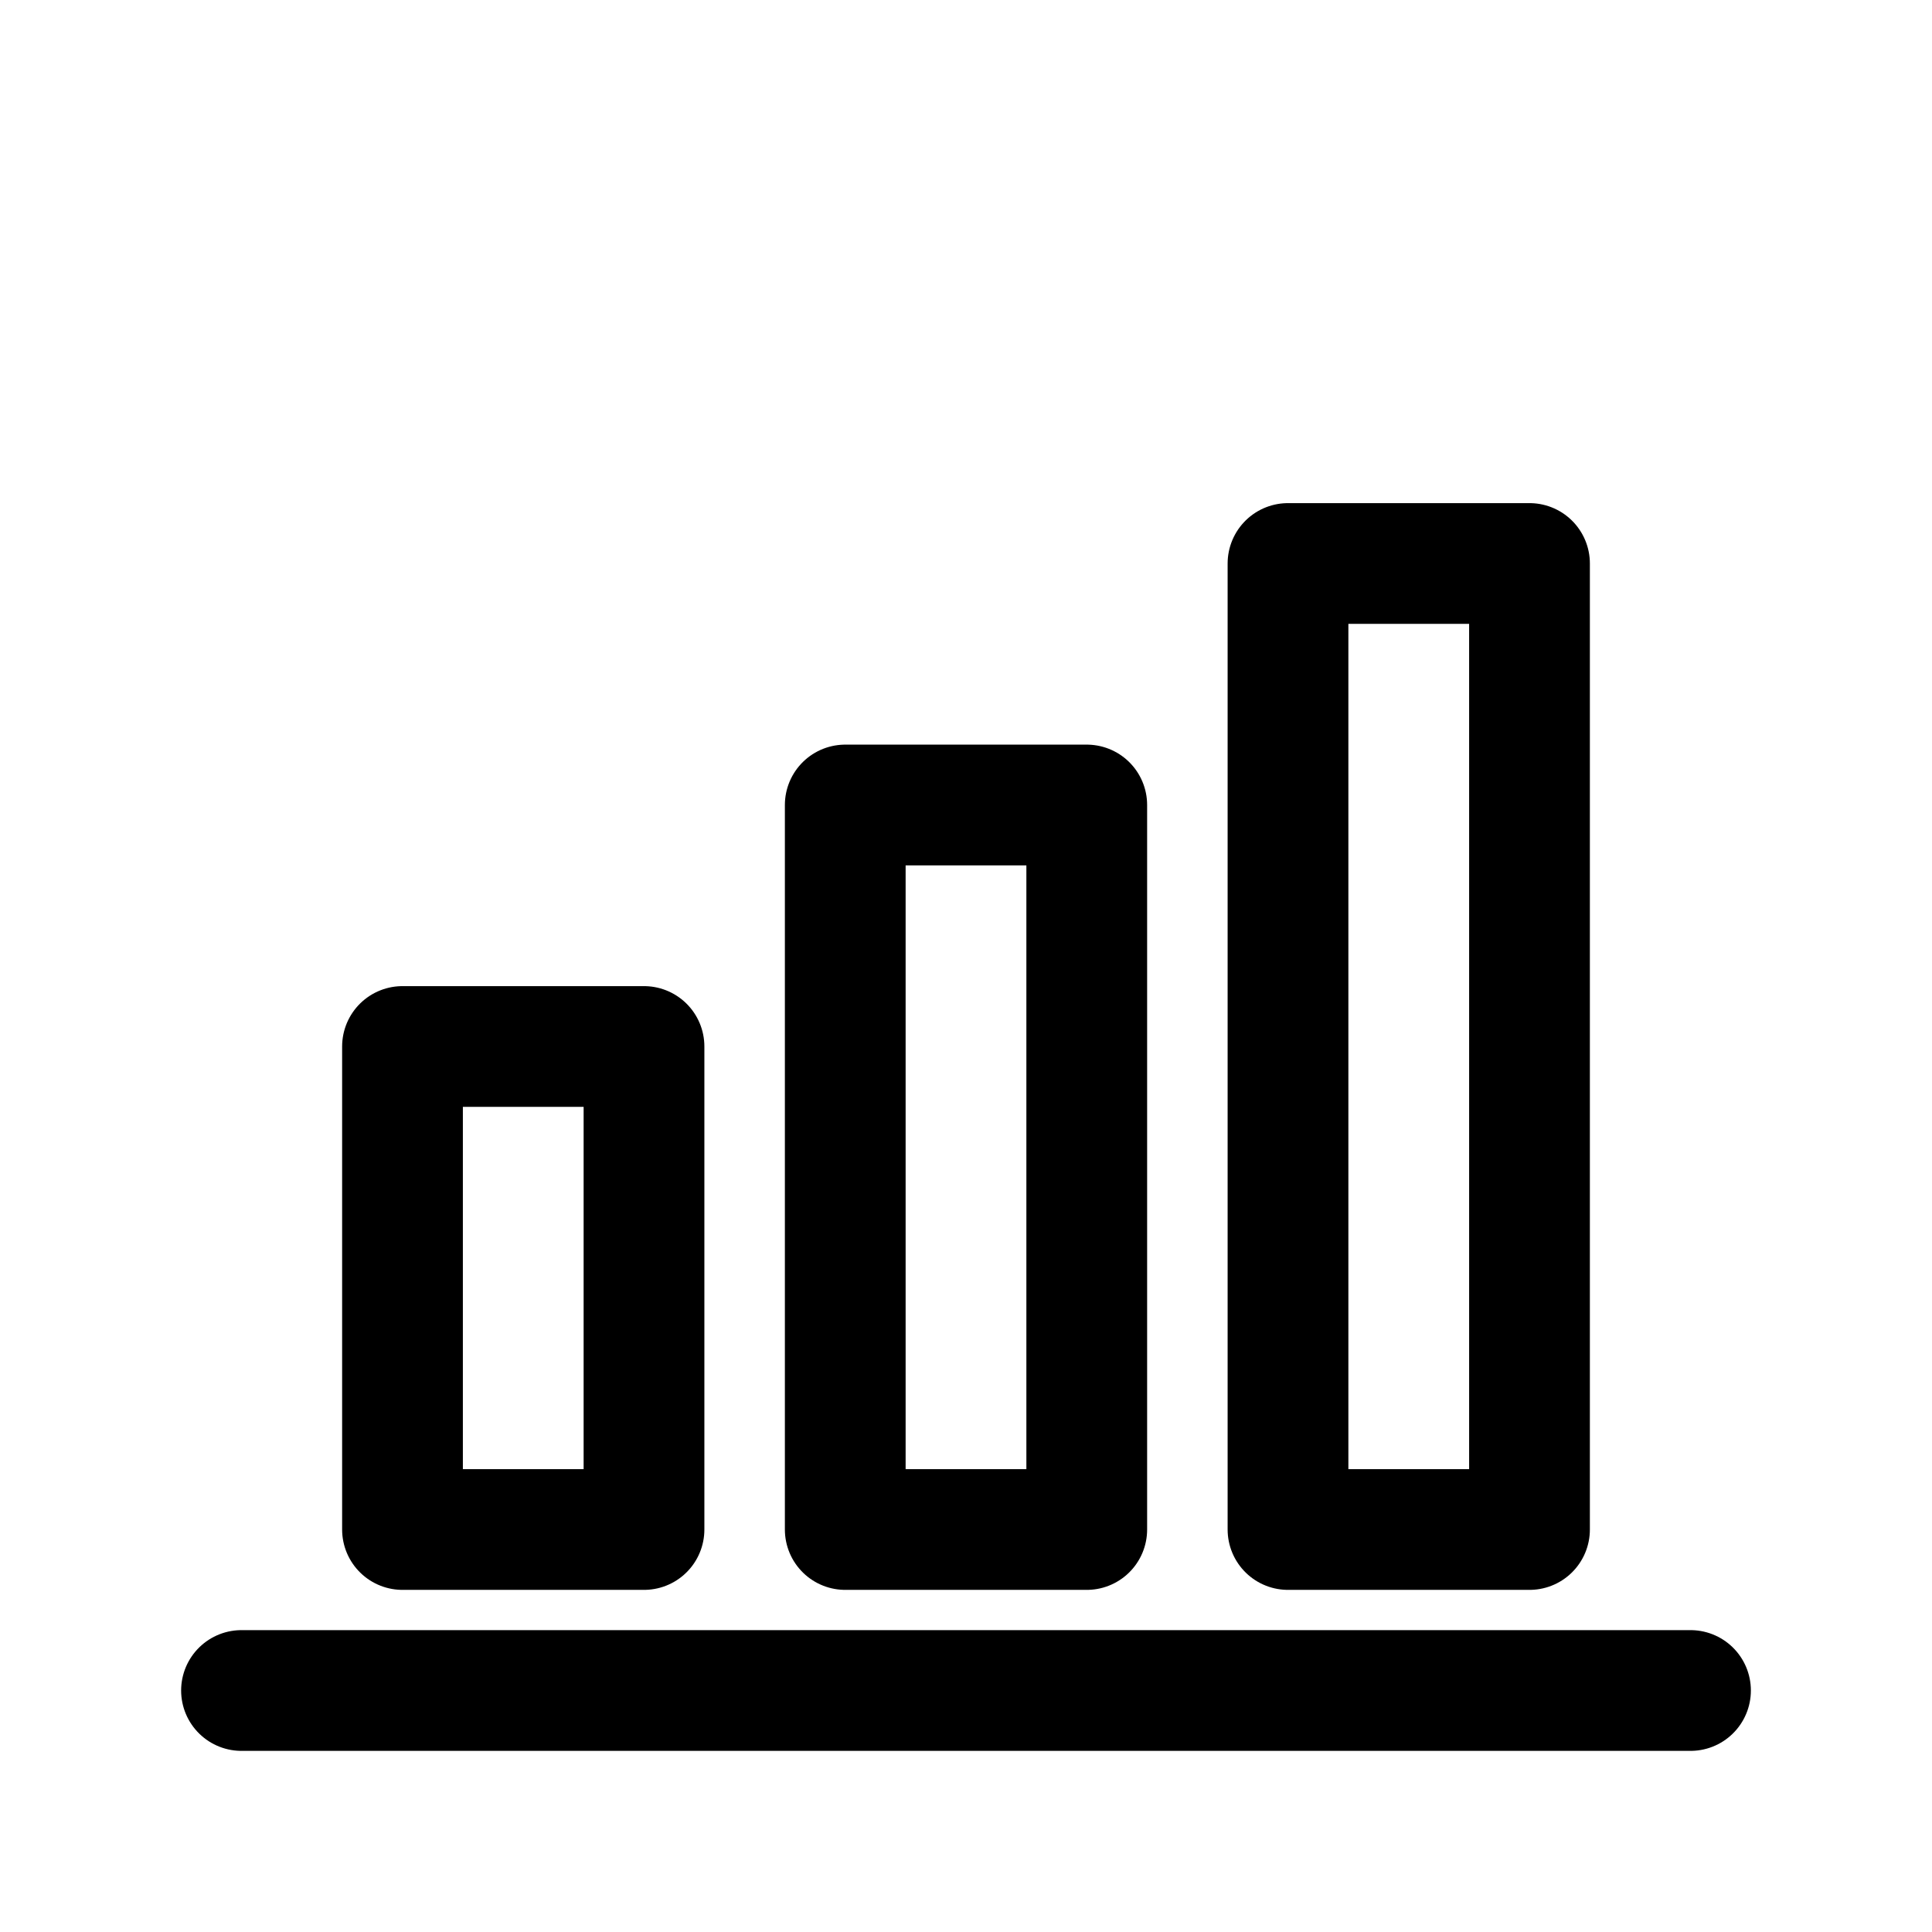
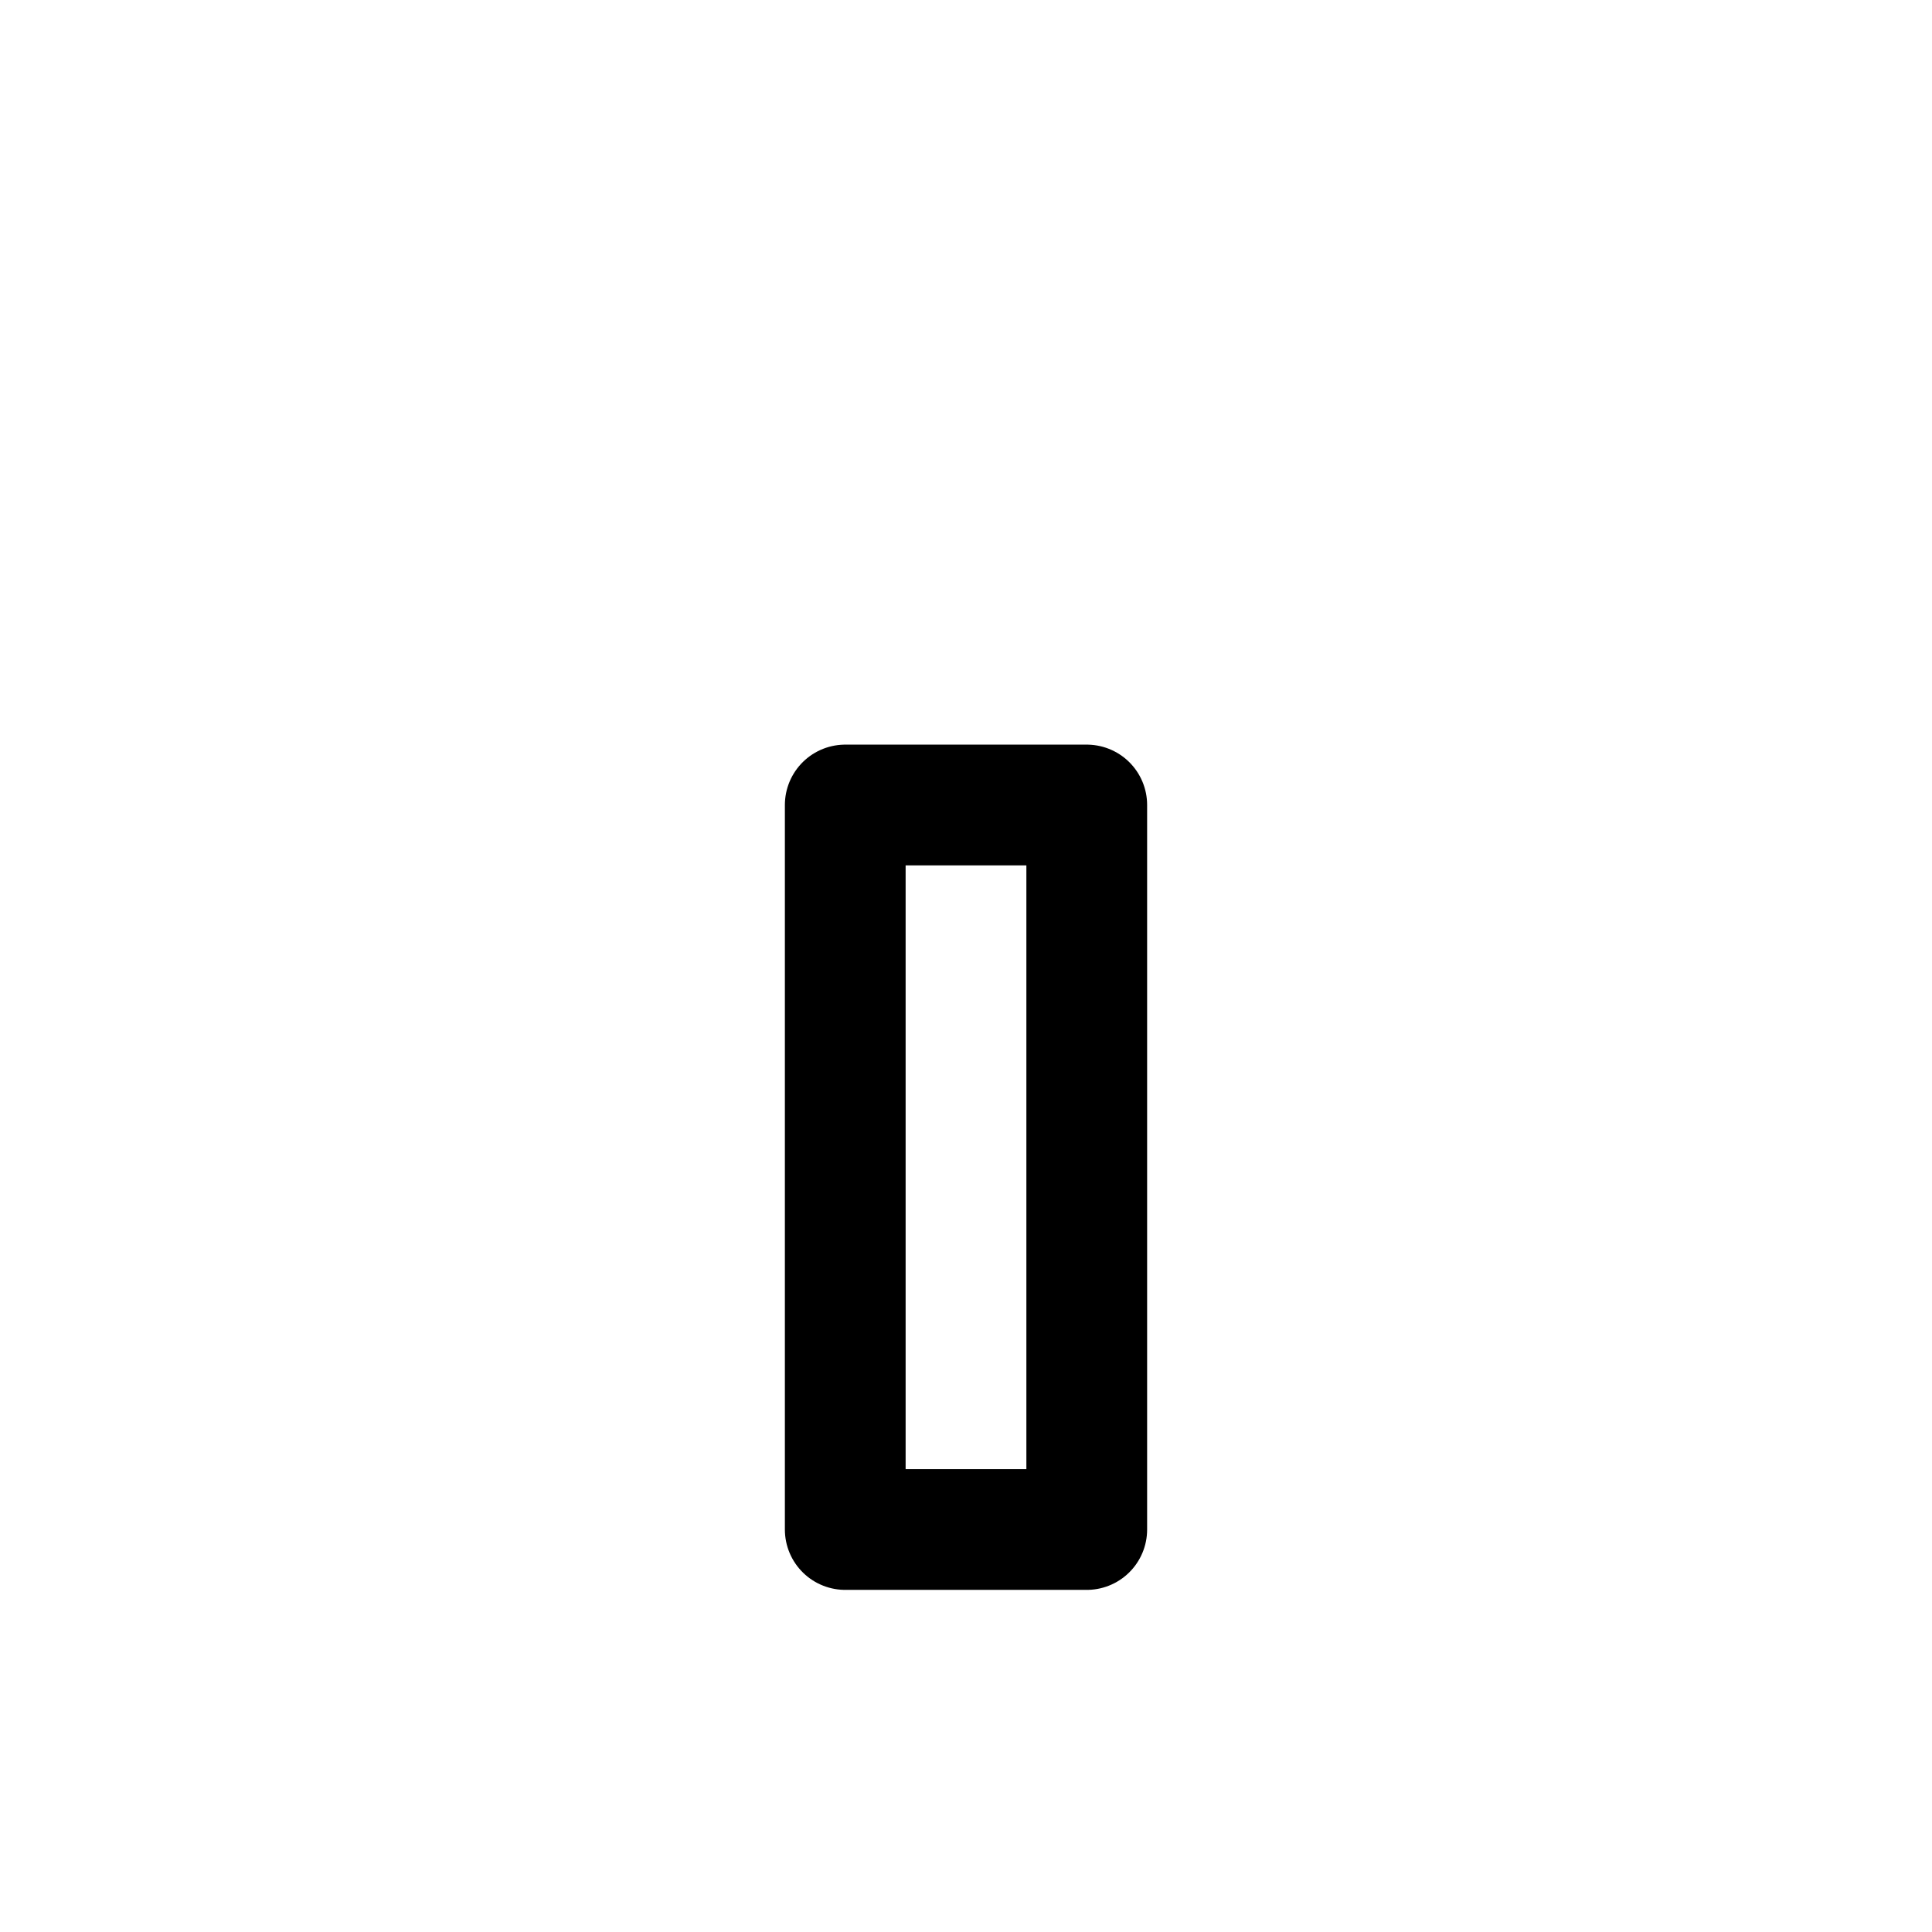
<svg xmlns="http://www.w3.org/2000/svg" viewBox="0 0 48 48">
  <g fill="none" stroke="#000" stroke-width="3" stroke-linecap="round" stroke-linejoin="round">
-     <path d="M6 42h36" />
-     <rect x="10" y="26" width="6" height="12" />
    <rect x="21" y="20" width="6" height="18" />
-     <rect x="32" y="14" width="6" height="24" />
  </g>
</svg>